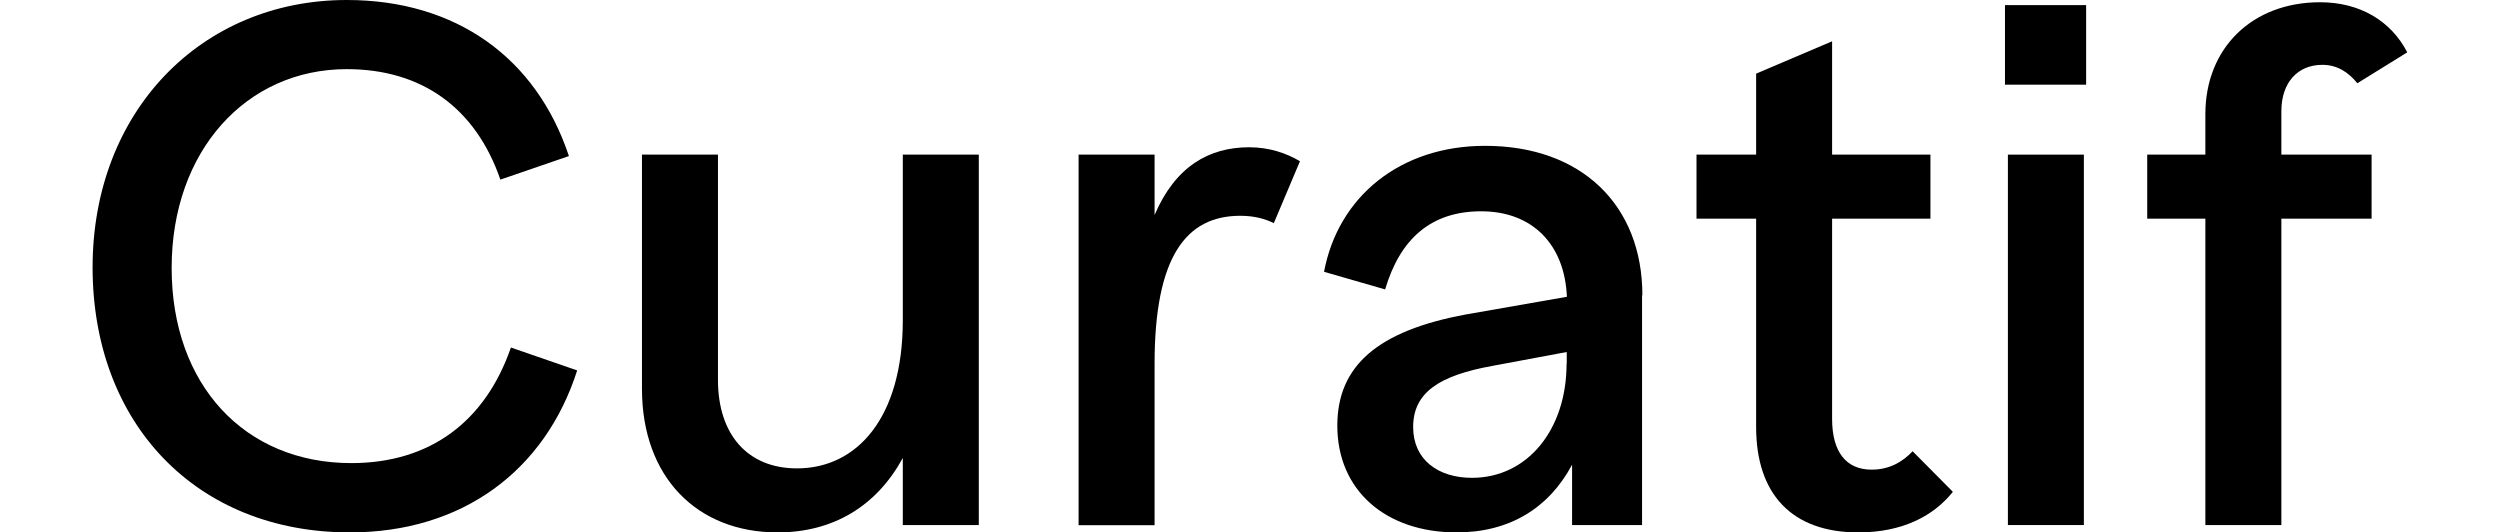
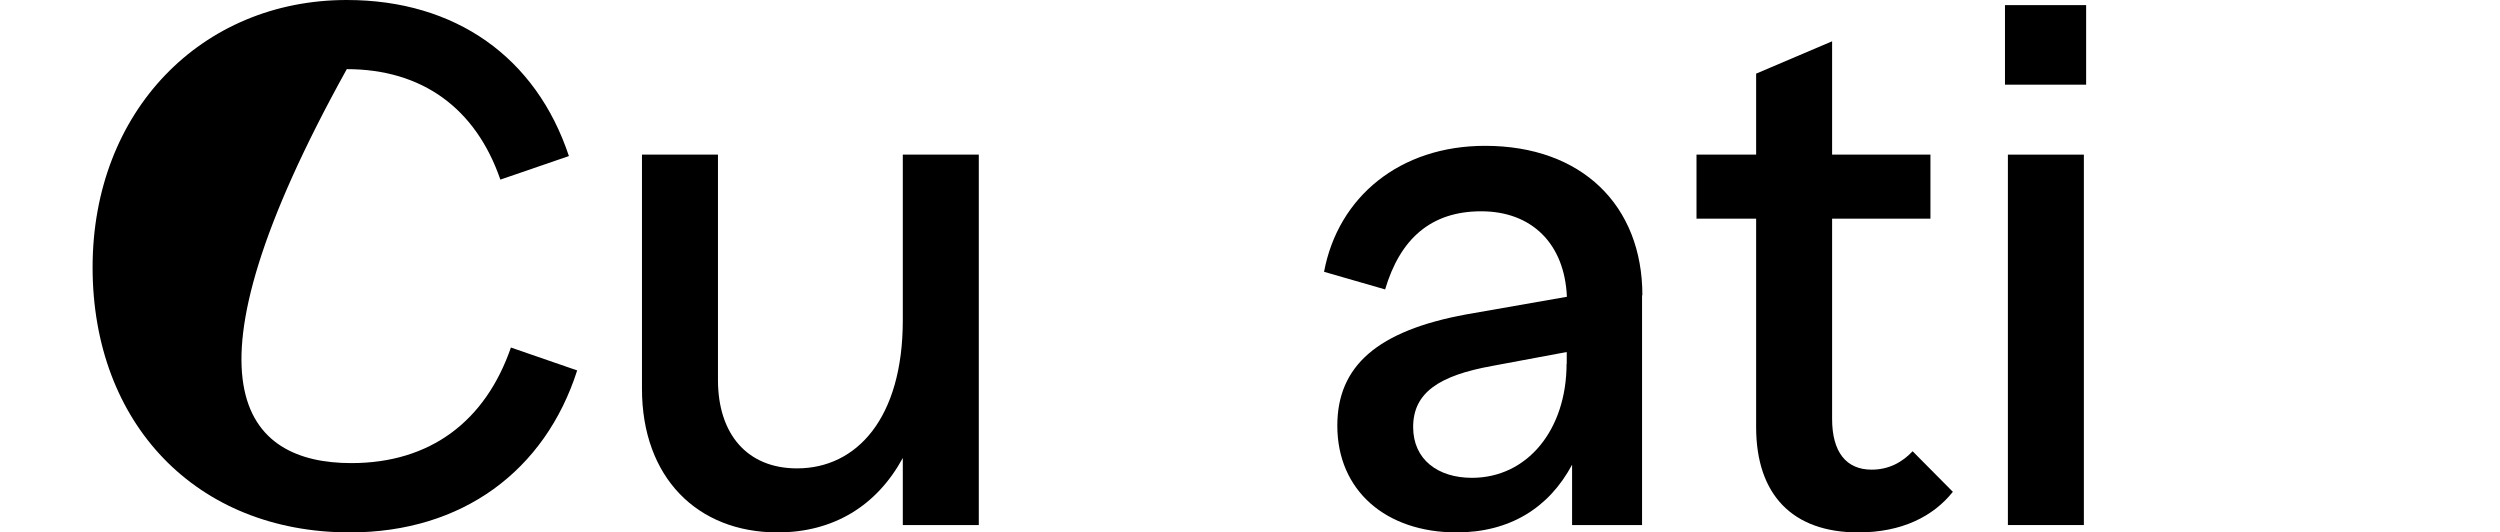
<svg xmlns="http://www.w3.org/2000/svg" width="108" height="23" viewBox="0 0 108 23" fill="none">
  <g clip-path="url(#clip0_1910_806)">
-     <path d="M4 11.548C4 4.806 8.703 0 14.981 0C19.684 0 23.163 2.483 24.577 6.742L21.616 7.759C20.552 4.675 18.236 2.987 14.981 2.987C10.635 2.987 7.415 6.521 7.415 11.576C7.415 16.631 10.572 20.006 15.177 20.006C18.593 20.006 20.972 18.194 22.071 15.013L24.934 16.002C23.548 20.331 19.978 23 15.114 23C8.472 23 4 18.291 4 11.548Z" fill="black" />
+     <path d="M4 11.548C4 4.806 8.703 0 14.981 0C19.684 0 23.163 2.483 24.577 6.742L21.616 7.759C20.552 4.675 18.236 2.987 14.981 2.987C7.415 16.631 10.572 20.006 15.177 20.006C18.593 20.006 20.972 18.194 22.071 15.013L24.934 16.002C23.548 20.331 19.978 23 15.114 23C8.472 23 4 18.291 4 11.548Z" fill="black" />
    <path d="M42.284 6.68V22.682H39.001V19.784C37.875 21.852 36.006 23 33.591 23C30.113 23 27.733 20.614 27.733 16.797V6.68H31.016V16.417C31.016 18.74 32.269 20.234 34.431 20.234C37.007 20.234 39.001 18.069 39.001 13.837V6.68H42.284Z" fill="black" />
-     <path d="M56.156 6.971L55.029 9.64C54.644 9.446 54.161 9.322 53.58 9.322C51.228 9.322 49.878 11.106 49.878 15.718V22.689H46.595V6.68H49.878V9.287C50.781 7.185 52.229 6.362 53.965 6.362C54.833 6.362 55.575 6.618 56.156 6.964V6.971Z" fill="black" />
    <path d="M70.937 12.759V22.682H67.914V20.075C66.913 21.949 65.212 23 62.924 23C59.865 23 57.772 21.188 57.772 18.388C57.772 15.808 59.508 14.287 63.343 13.582L67.69 12.821C67.592 10.532 66.178 9.128 63.987 9.128C61.797 9.128 60.481 10.338 59.837 12.503L57.199 11.742C57.807 8.499 60.481 6.3 64.155 6.3C68.341 6.3 70.951 8.879 70.951 12.759H70.937ZM67.683 15.718V15.207L64.463 15.808C62.175 16.223 61.048 16.956 61.048 18.45C61.048 19.847 62.112 20.642 63.589 20.642C65.975 20.642 67.676 18.574 67.676 15.711L67.683 15.718Z" fill="black" />
    <path d="M84.361 21.25C83.521 22.302 82.171 23 80.274 23C77.439 23 75.865 21.375 75.865 18.45V9.446H73.289V6.68H75.865V3.181L79.147 1.784V6.68H83.395V9.446H79.147V18.097C79.147 19.529 79.756 20.289 80.855 20.289C81.597 20.289 82.177 19.971 82.625 19.494L84.361 21.244V21.25Z" fill="black" />
    <path d="M86.615 0.221H90.121V3.658H86.615V0.221ZM86.741 6.68H90.023V22.682H86.741V6.68Z" fill="black" />
-     <path d="M98.555 6.68H102.453V9.446H98.555V22.682H95.272V9.446H92.76V6.68H95.272V4.931C95.272 2.068 97.302 0.097 100.228 0.097C101.935 0.097 103.286 0.892 103.993 2.261L101.837 3.596C101.452 3.119 100.969 2.801 100.326 2.801C99.262 2.801 98.555 3.561 98.555 4.806V6.68Z" fill="black" />
  </g>
  <defs>
    <clipPath id="clip0_1910_806">
      <rect width="100" height="23" fill="white" transform="translate(4)" />
    </clipPath>
  </defs>
</svg>